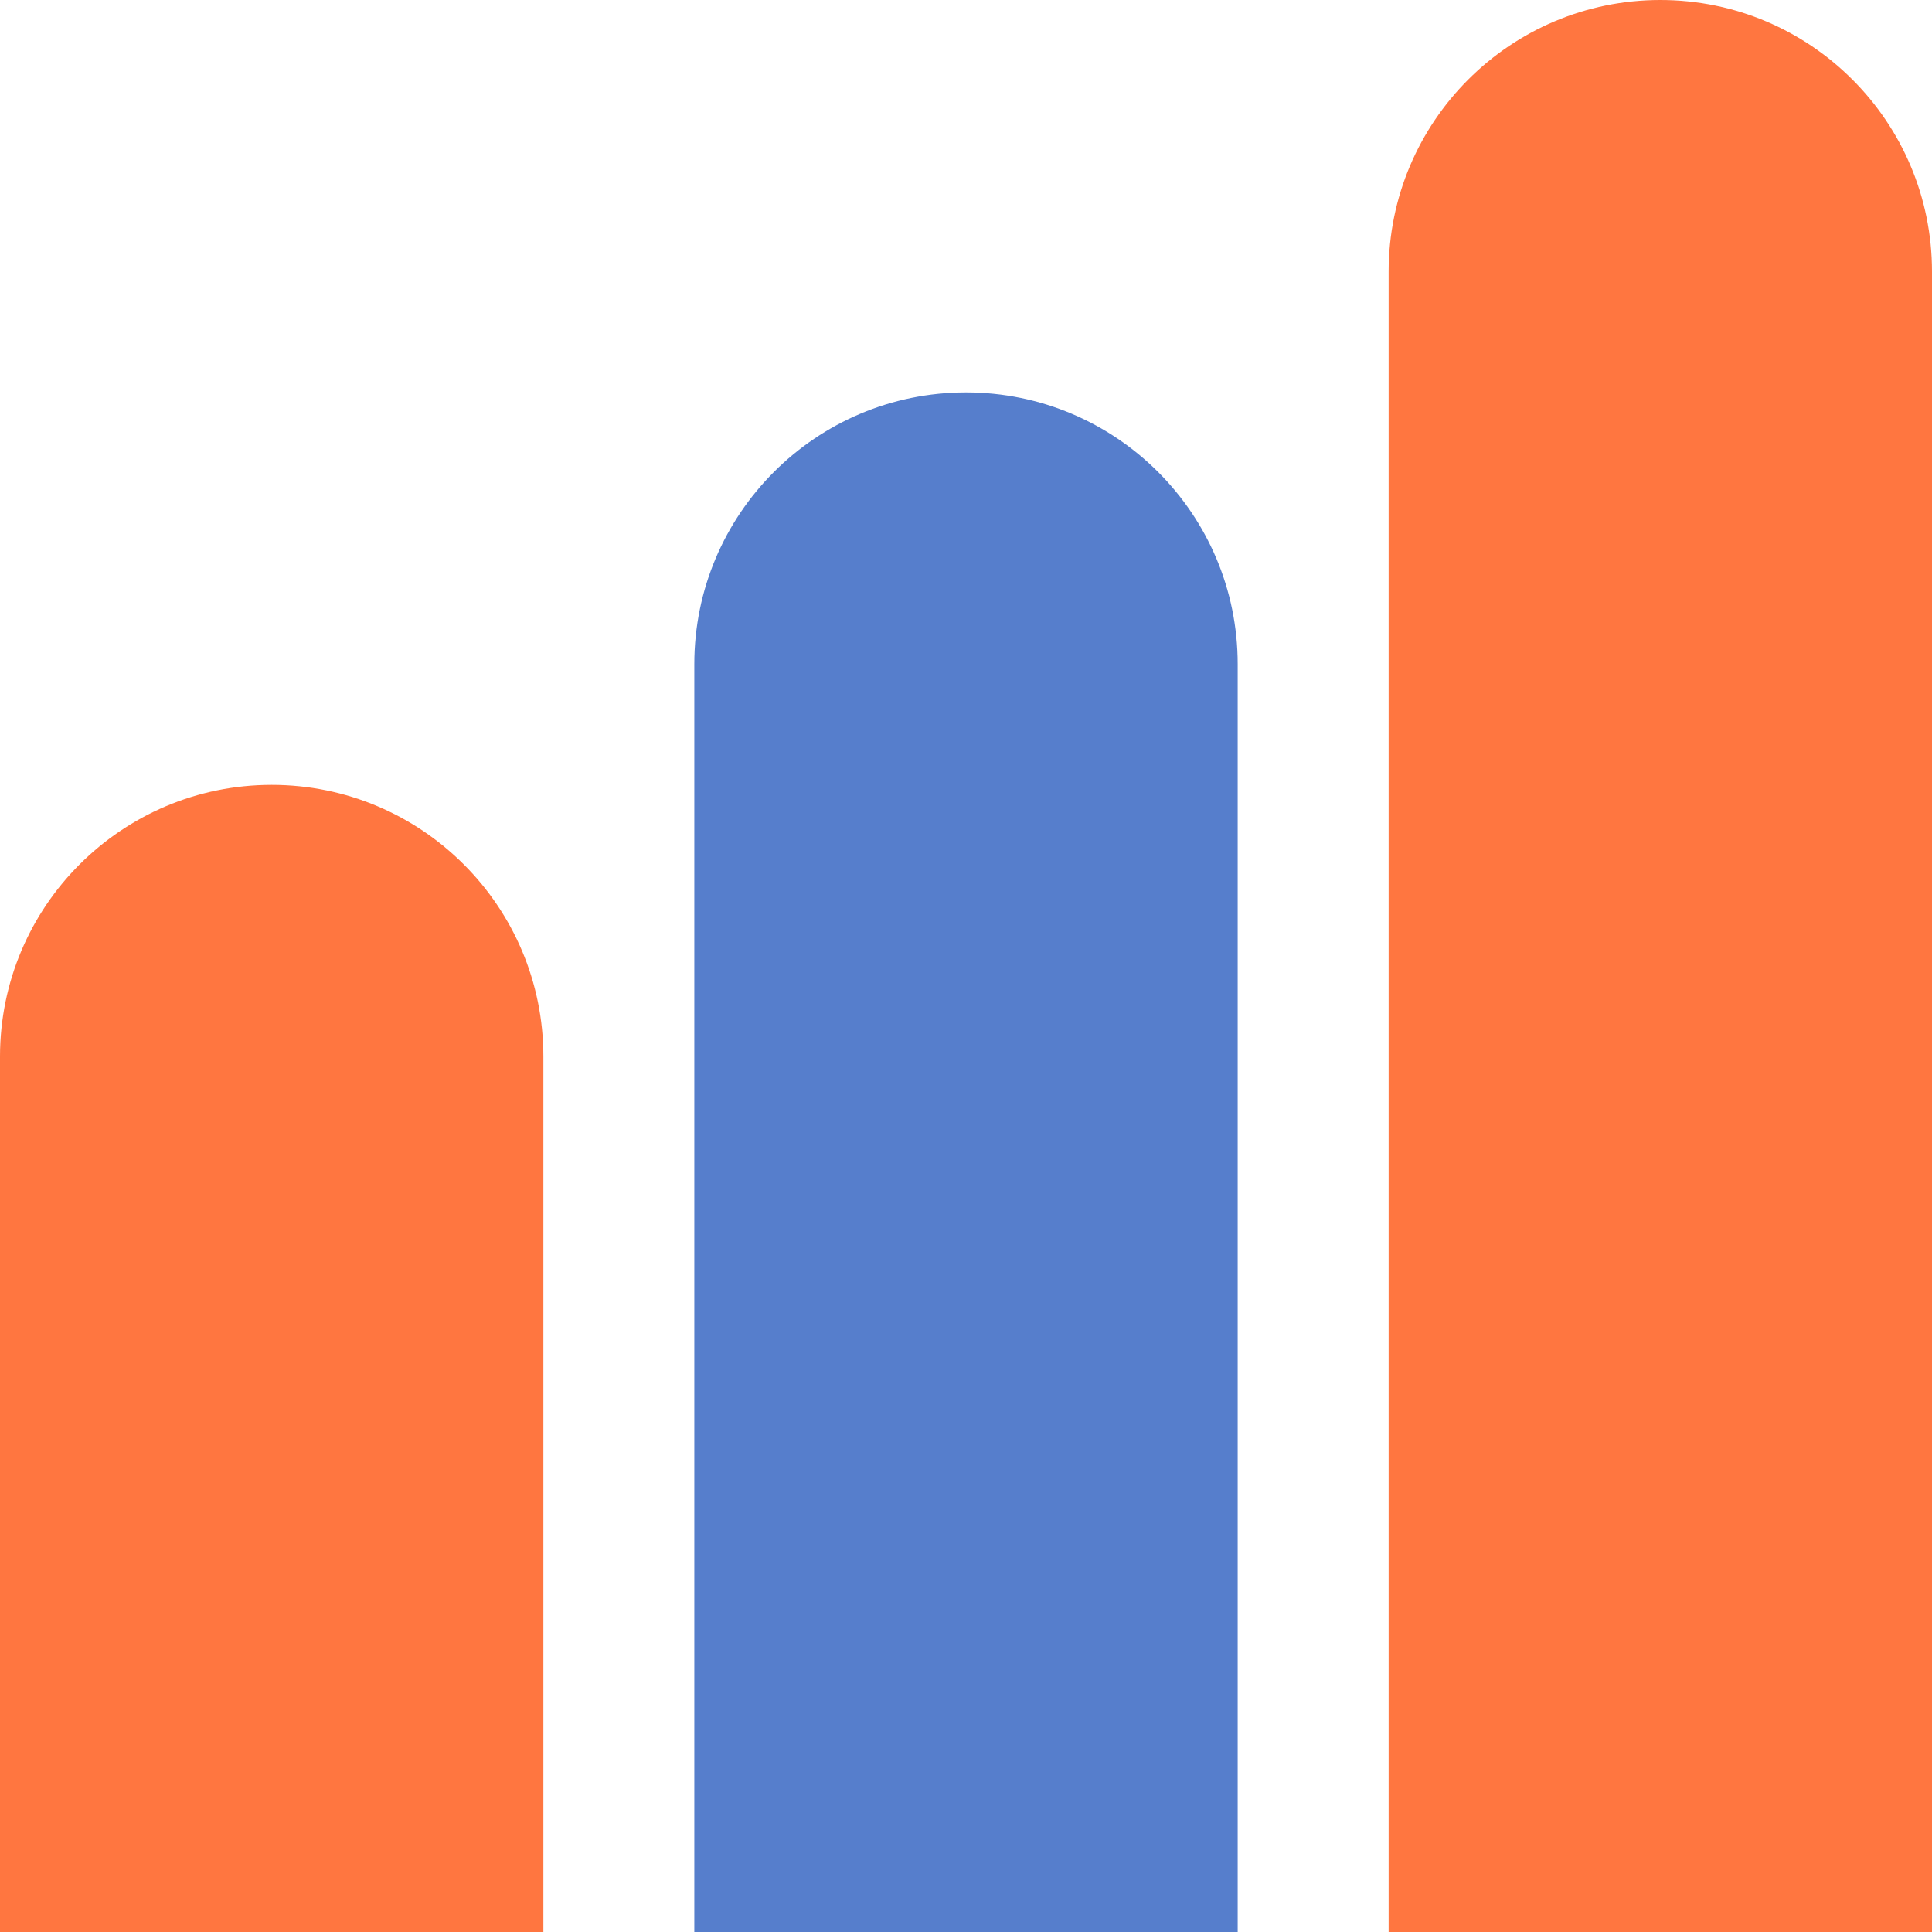
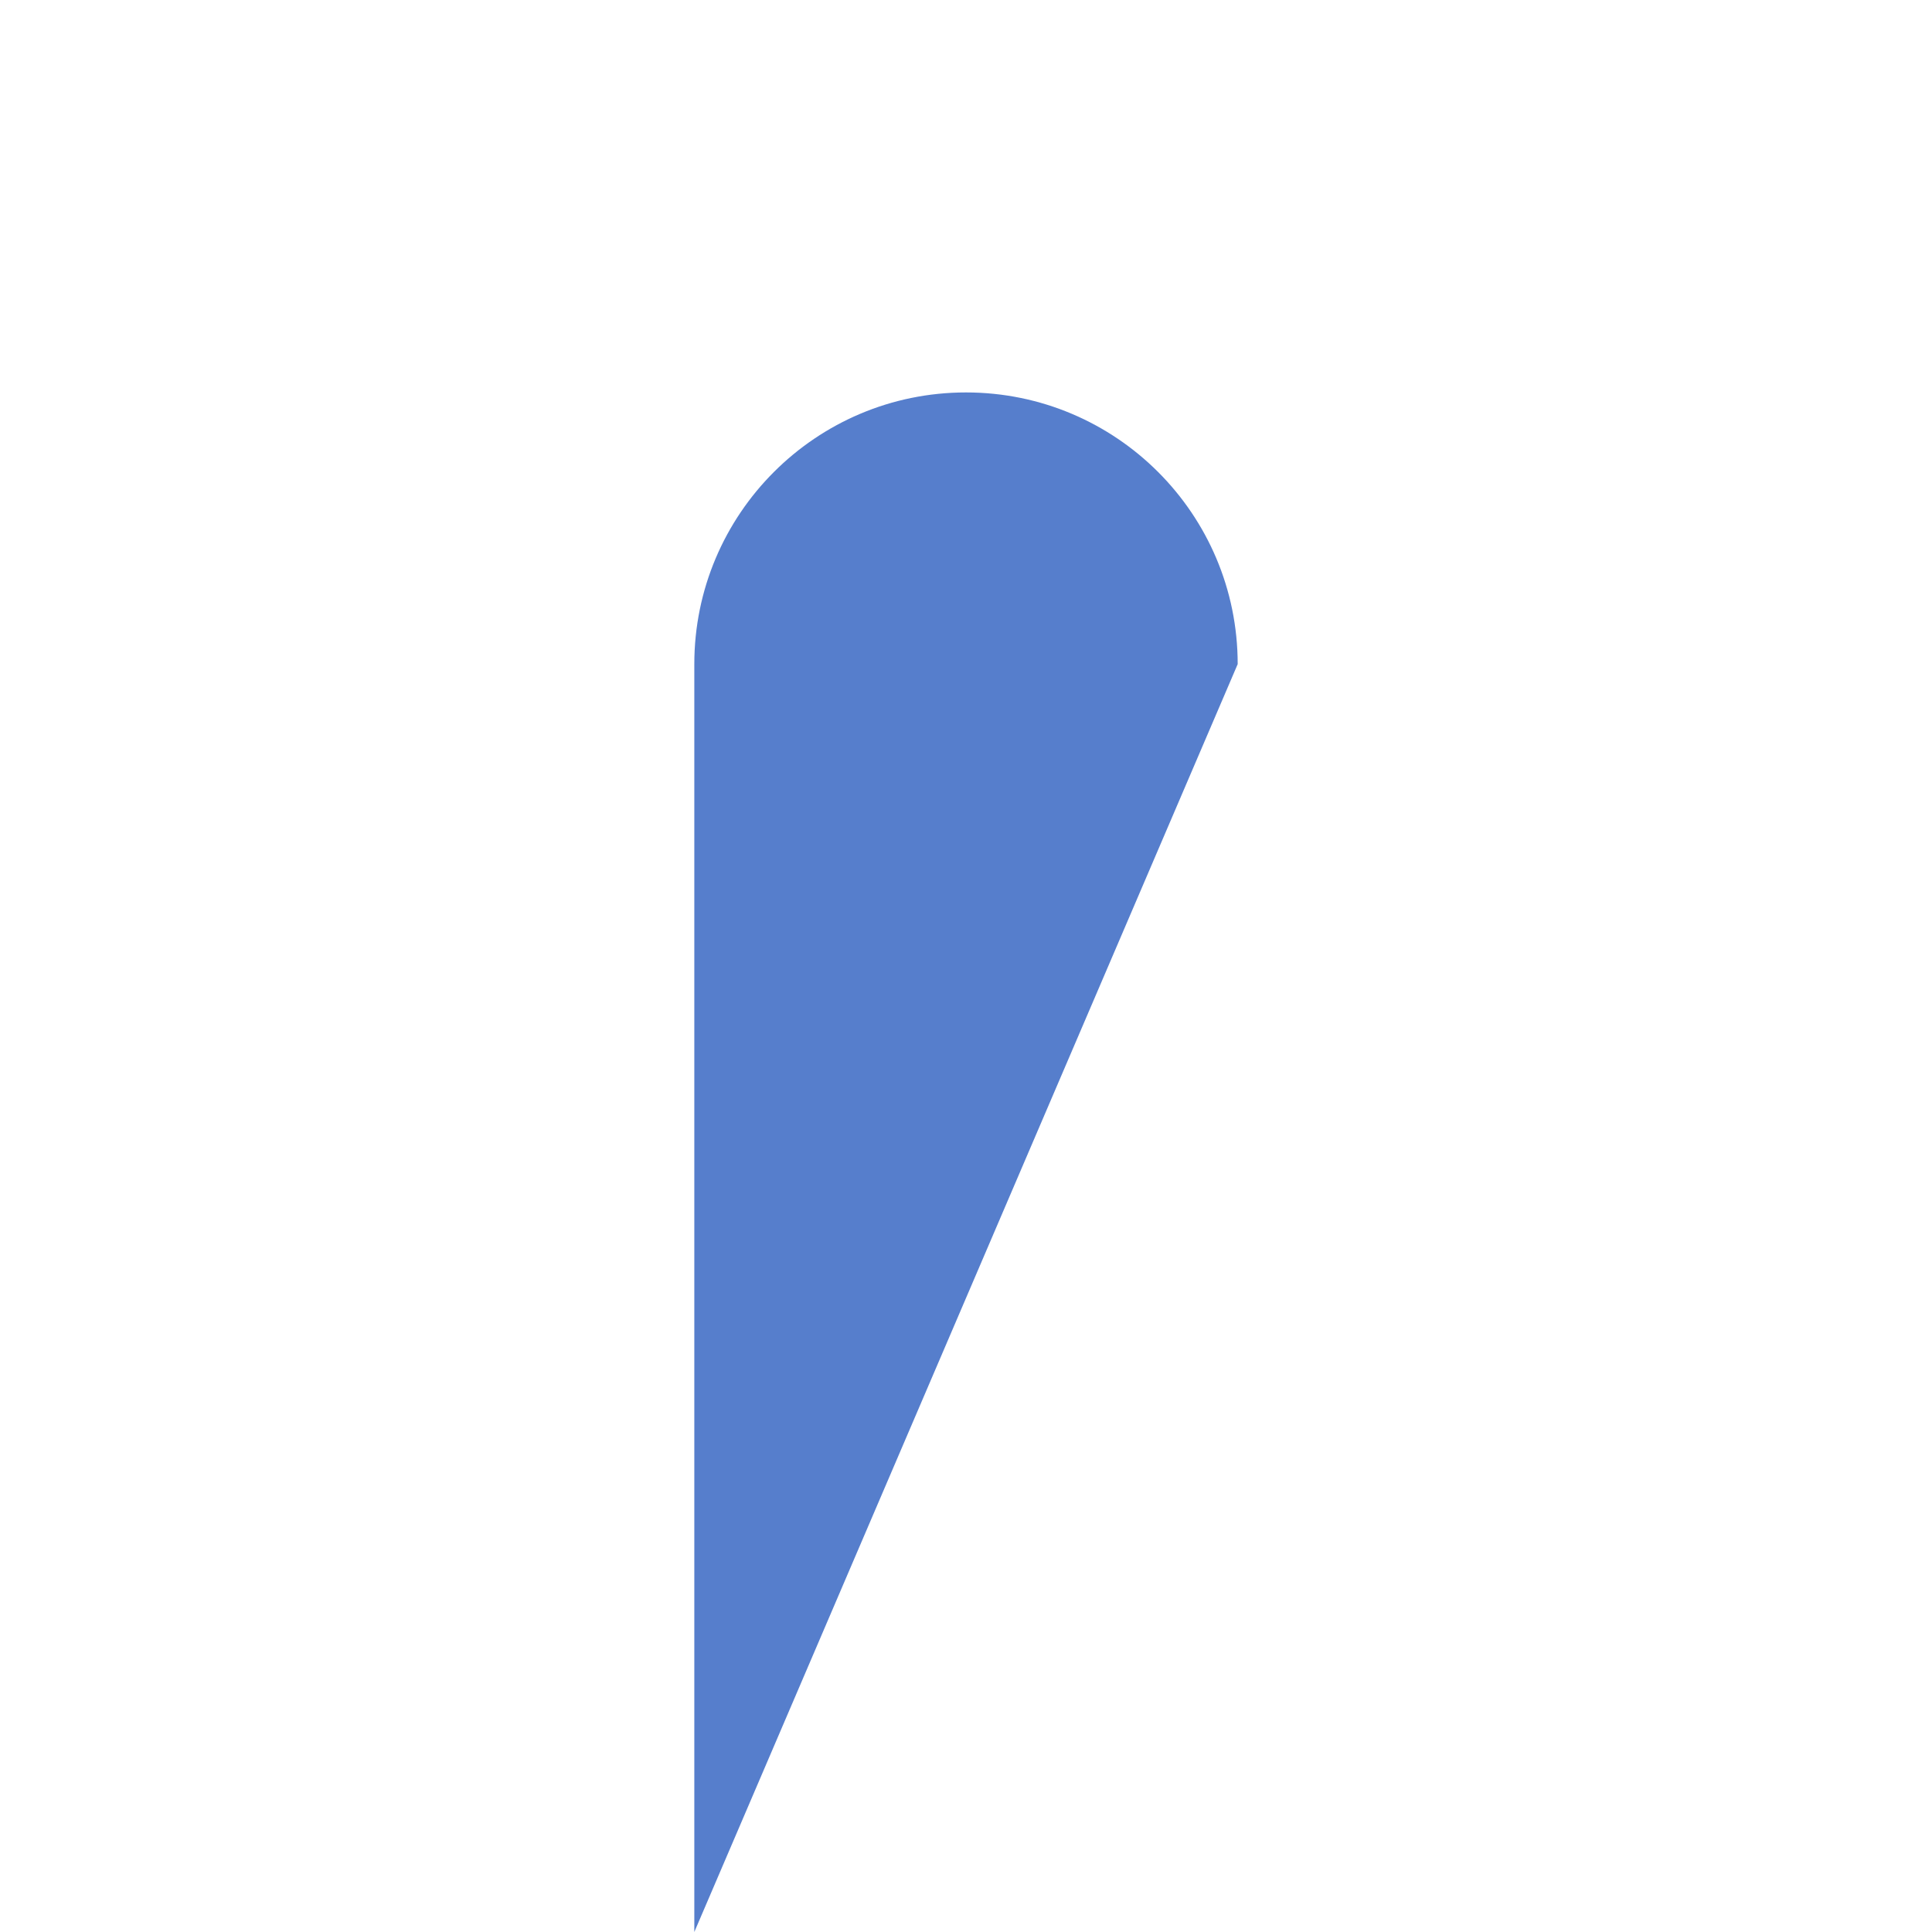
<svg xmlns="http://www.w3.org/2000/svg" width="64" height="64" viewBox="0 0 64 64" fill="none">
-   <path d="M55 -3.93402e-07C59.971 -1.76132e-07 64 4.029 64 9L64 64L46 64L46 9C46 4.029 50.029 -6.10673e-07 55 -3.93402e-07V-3.93402e-07Z" fill="#FF7640" />
-   <path d="M32 13C36.971 13 41 17.029 41 22L41 64L23 64L23 22C23 17.029 27.029 13 32 13V13Z" fill="#567ECC" />
-   <path d="M9 26C13.971 26 18 30.029 18 35L18 64L2.46316e-07 64L1.51395e-06 35C1.73122e-06 30.029 4.029 26 9 26V26Z" fill="#FF7640" />
+   <path d="M32 13C36.971 13 41 17.029 41 22L23 64L23 22C23 17.029 27.029 13 32 13V13Z" fill="#567ECC" />
</svg>